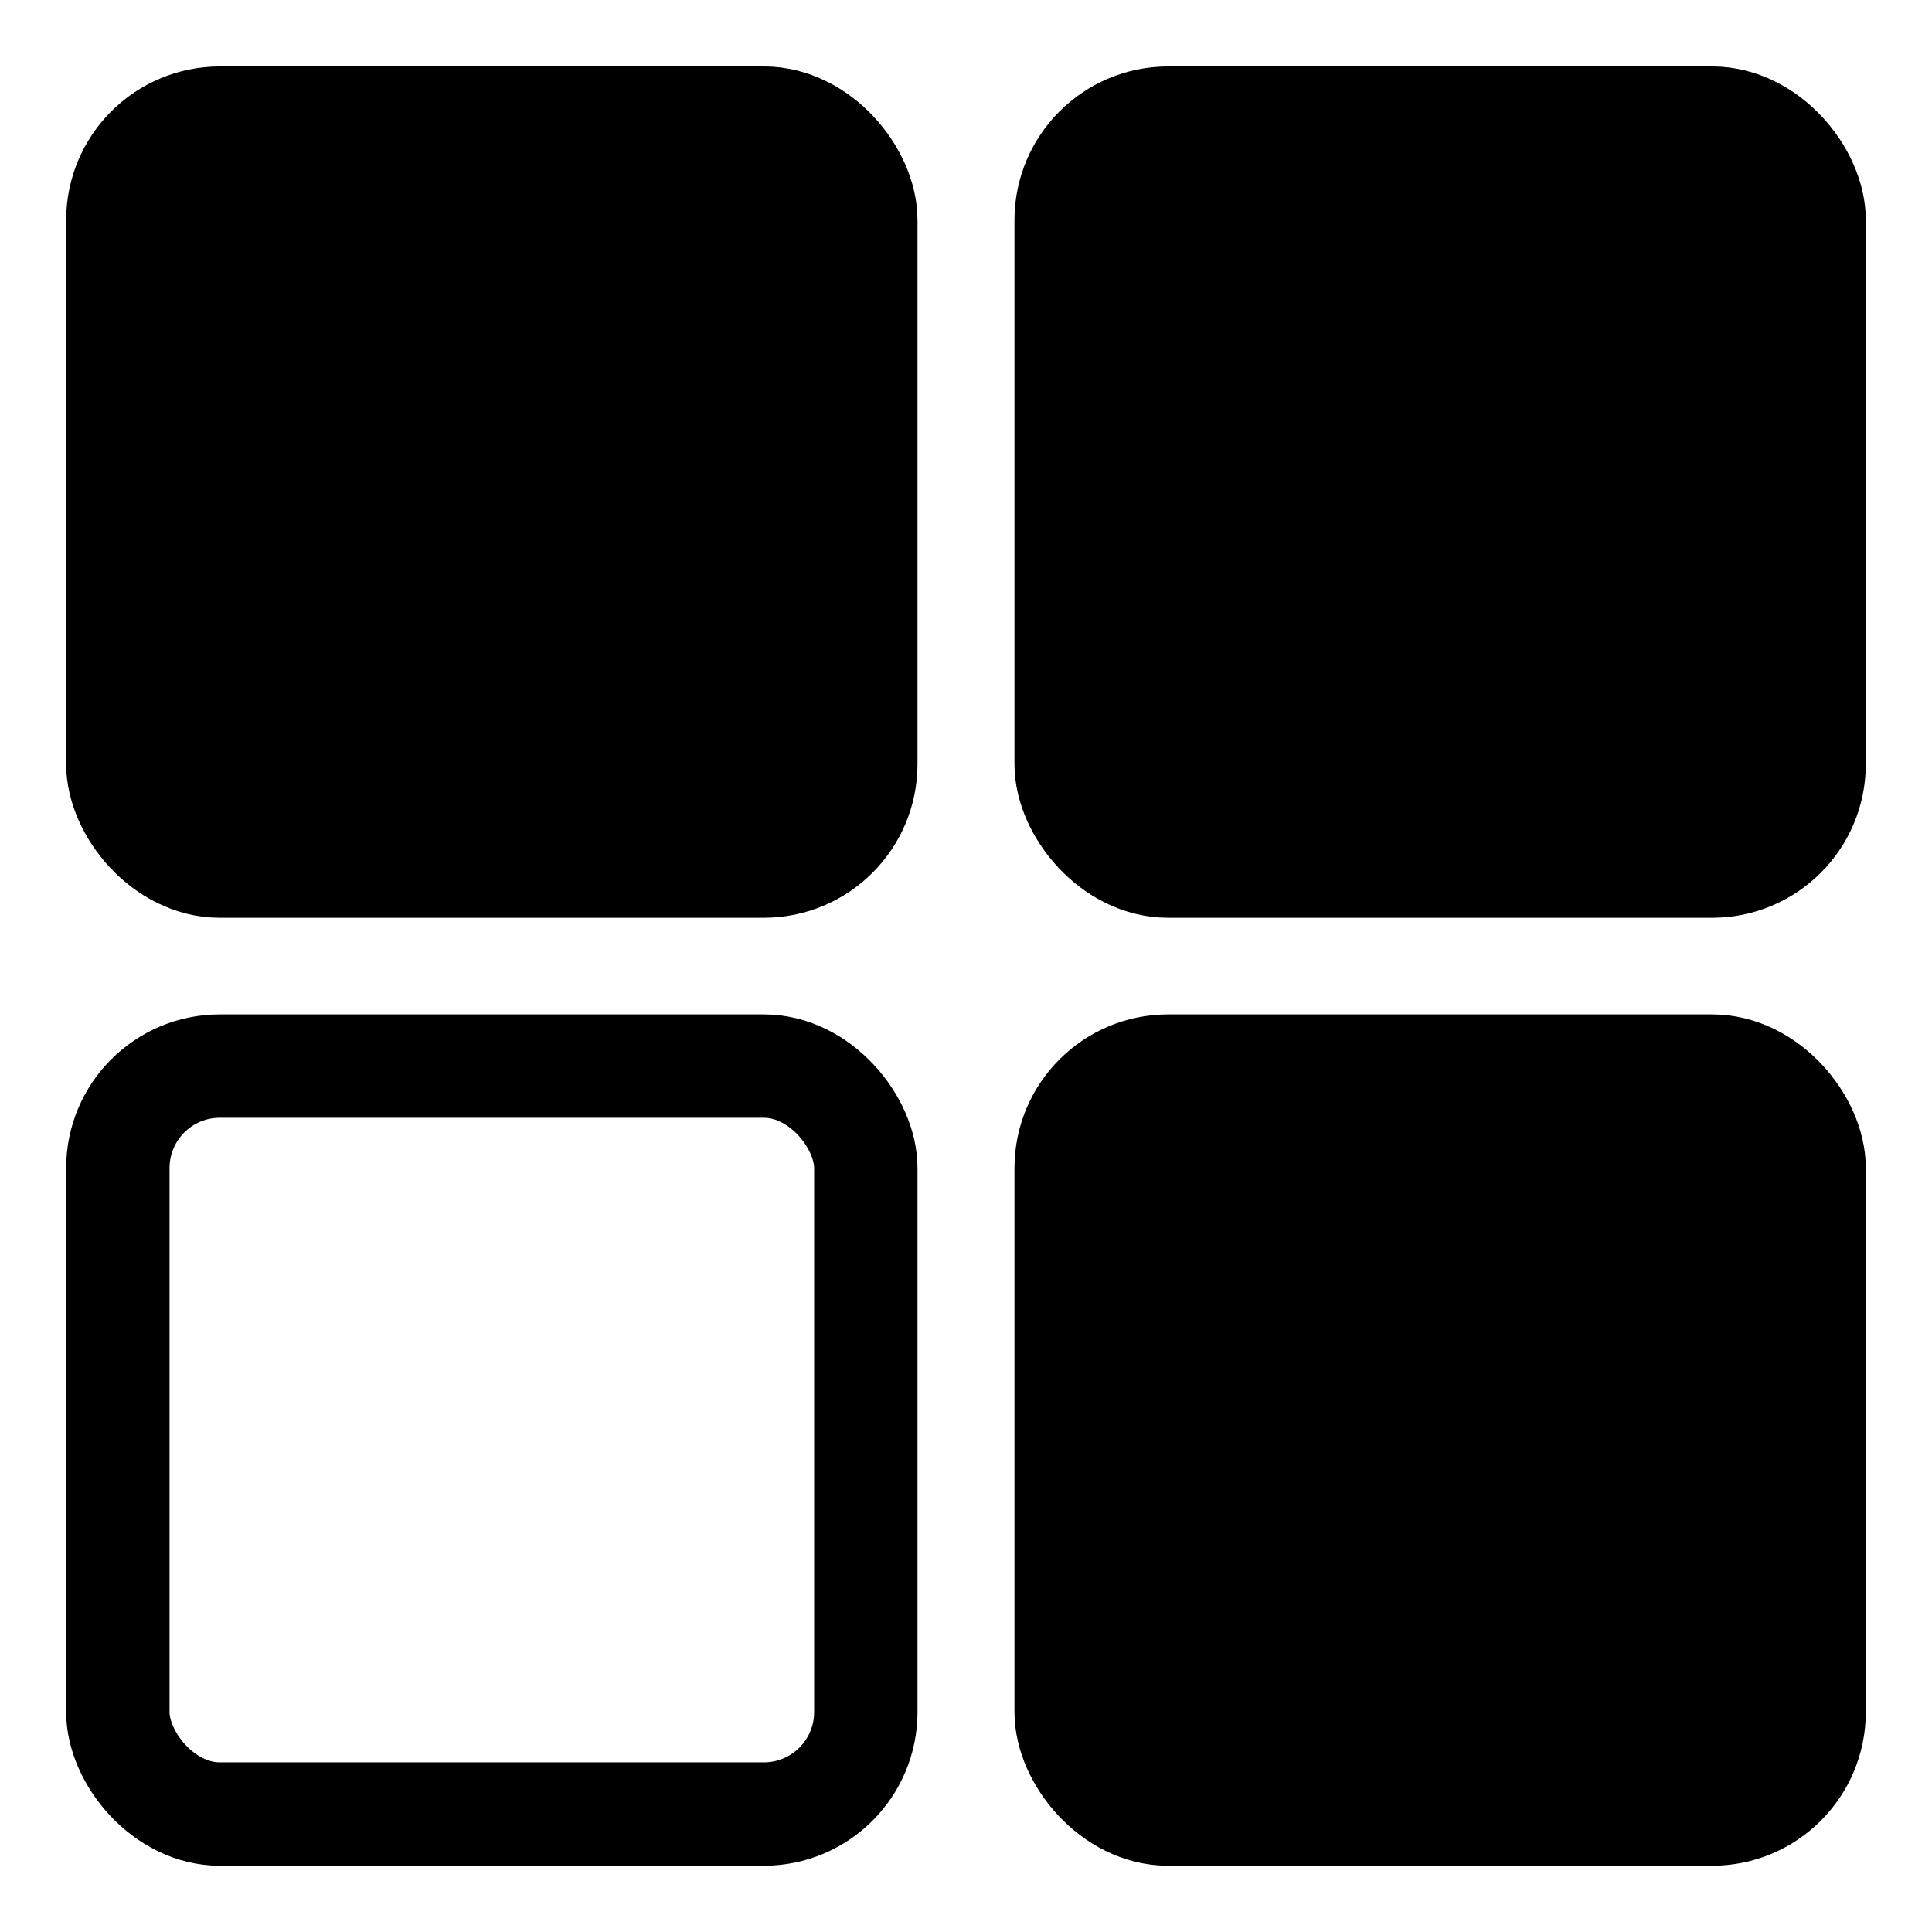
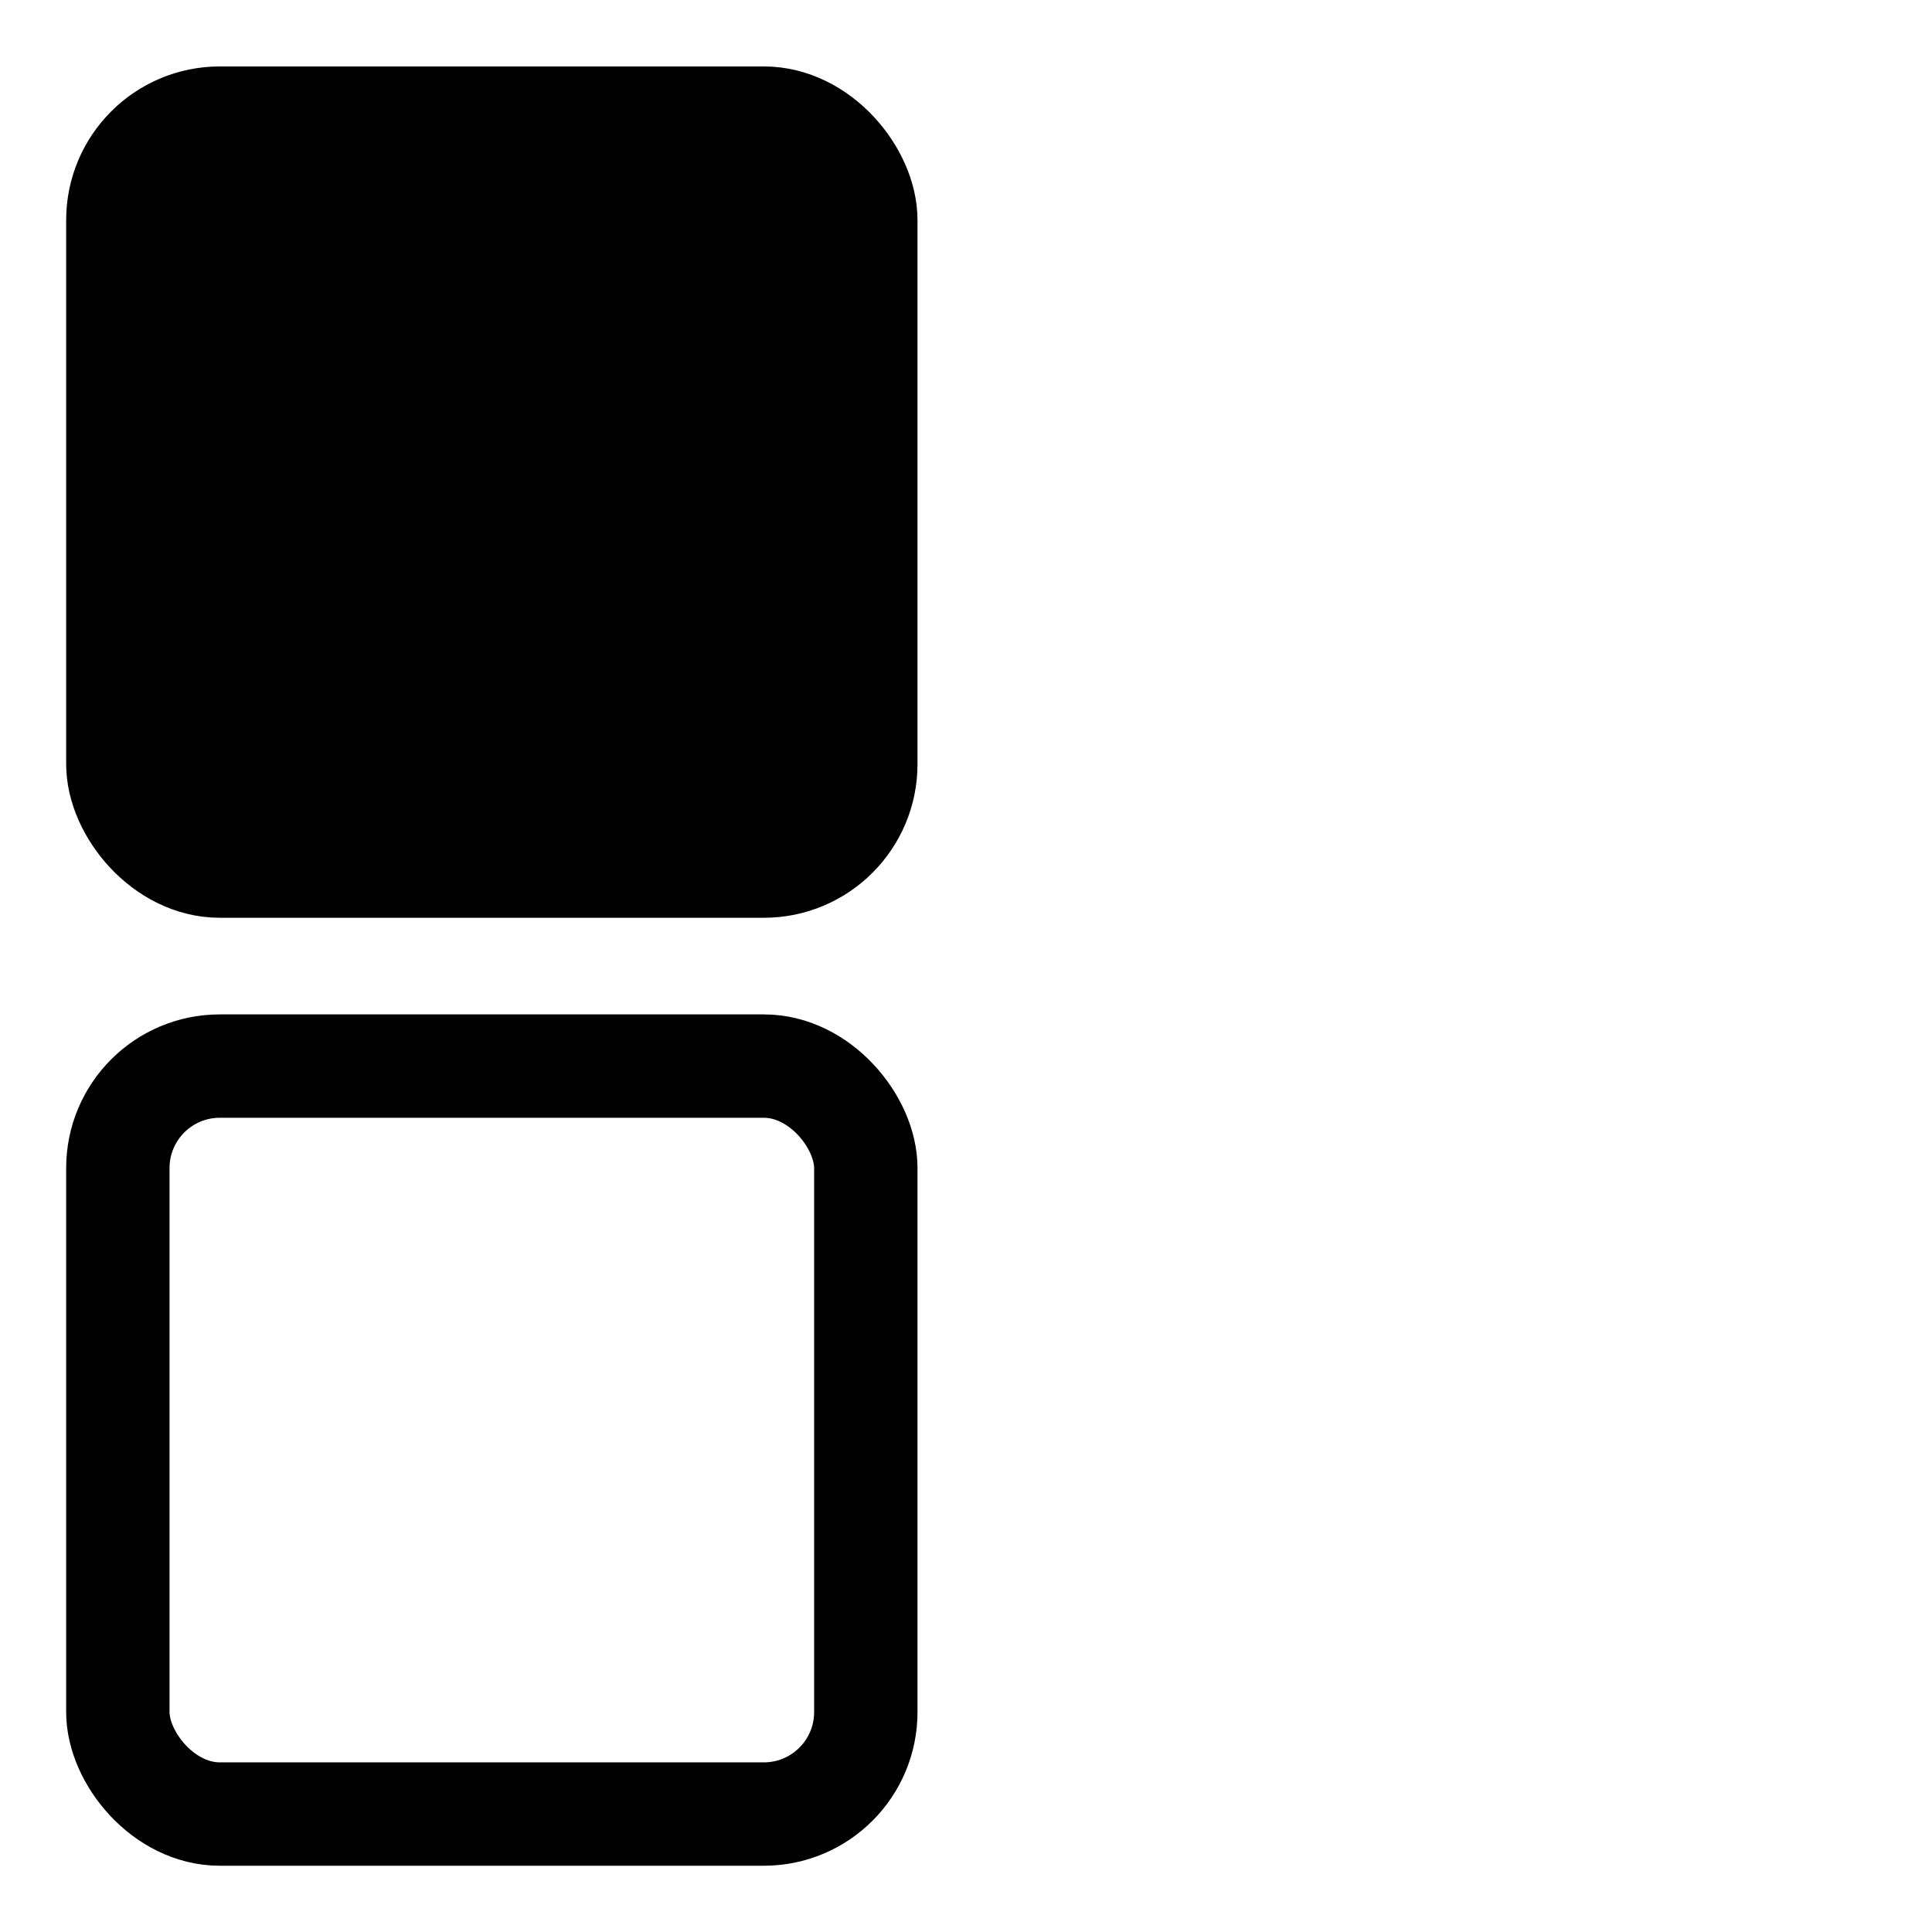
<svg xmlns="http://www.w3.org/2000/svg" width="56.067mm" height="56.067mm" version="1.1" viewBox="0 0 56.067 56.067">
  <g transform="translate(-78.016 -115.2)">
    <g transform="translate(-11.044 -11.068)">
      <g transform="translate(-13.1 -98.224)" stroke="#000" stroke-linecap="round" stroke-linejoin="round" stroke-width="3">
        <rect x="105.58" y="227.92" width="21.706" height="21.706" rx="2.959" ry="2.959" fill-rule="evenodd" />
        <rect x="105.58" y="255.43" width="21.706" height="21.706" rx="2.959" ry="2.959" fill="none" />
-         <rect x="133.1" y="255.43" width="21.706" height="21.706" rx="2.959" ry="2.959" fill-rule="evenodd" />
-         <rect x="133.1" y="227.92" width="21.706" height="21.706" rx="2.959" ry="2.959" fill-rule="evenodd" />
      </g>
    </g>
  </g>
</svg>